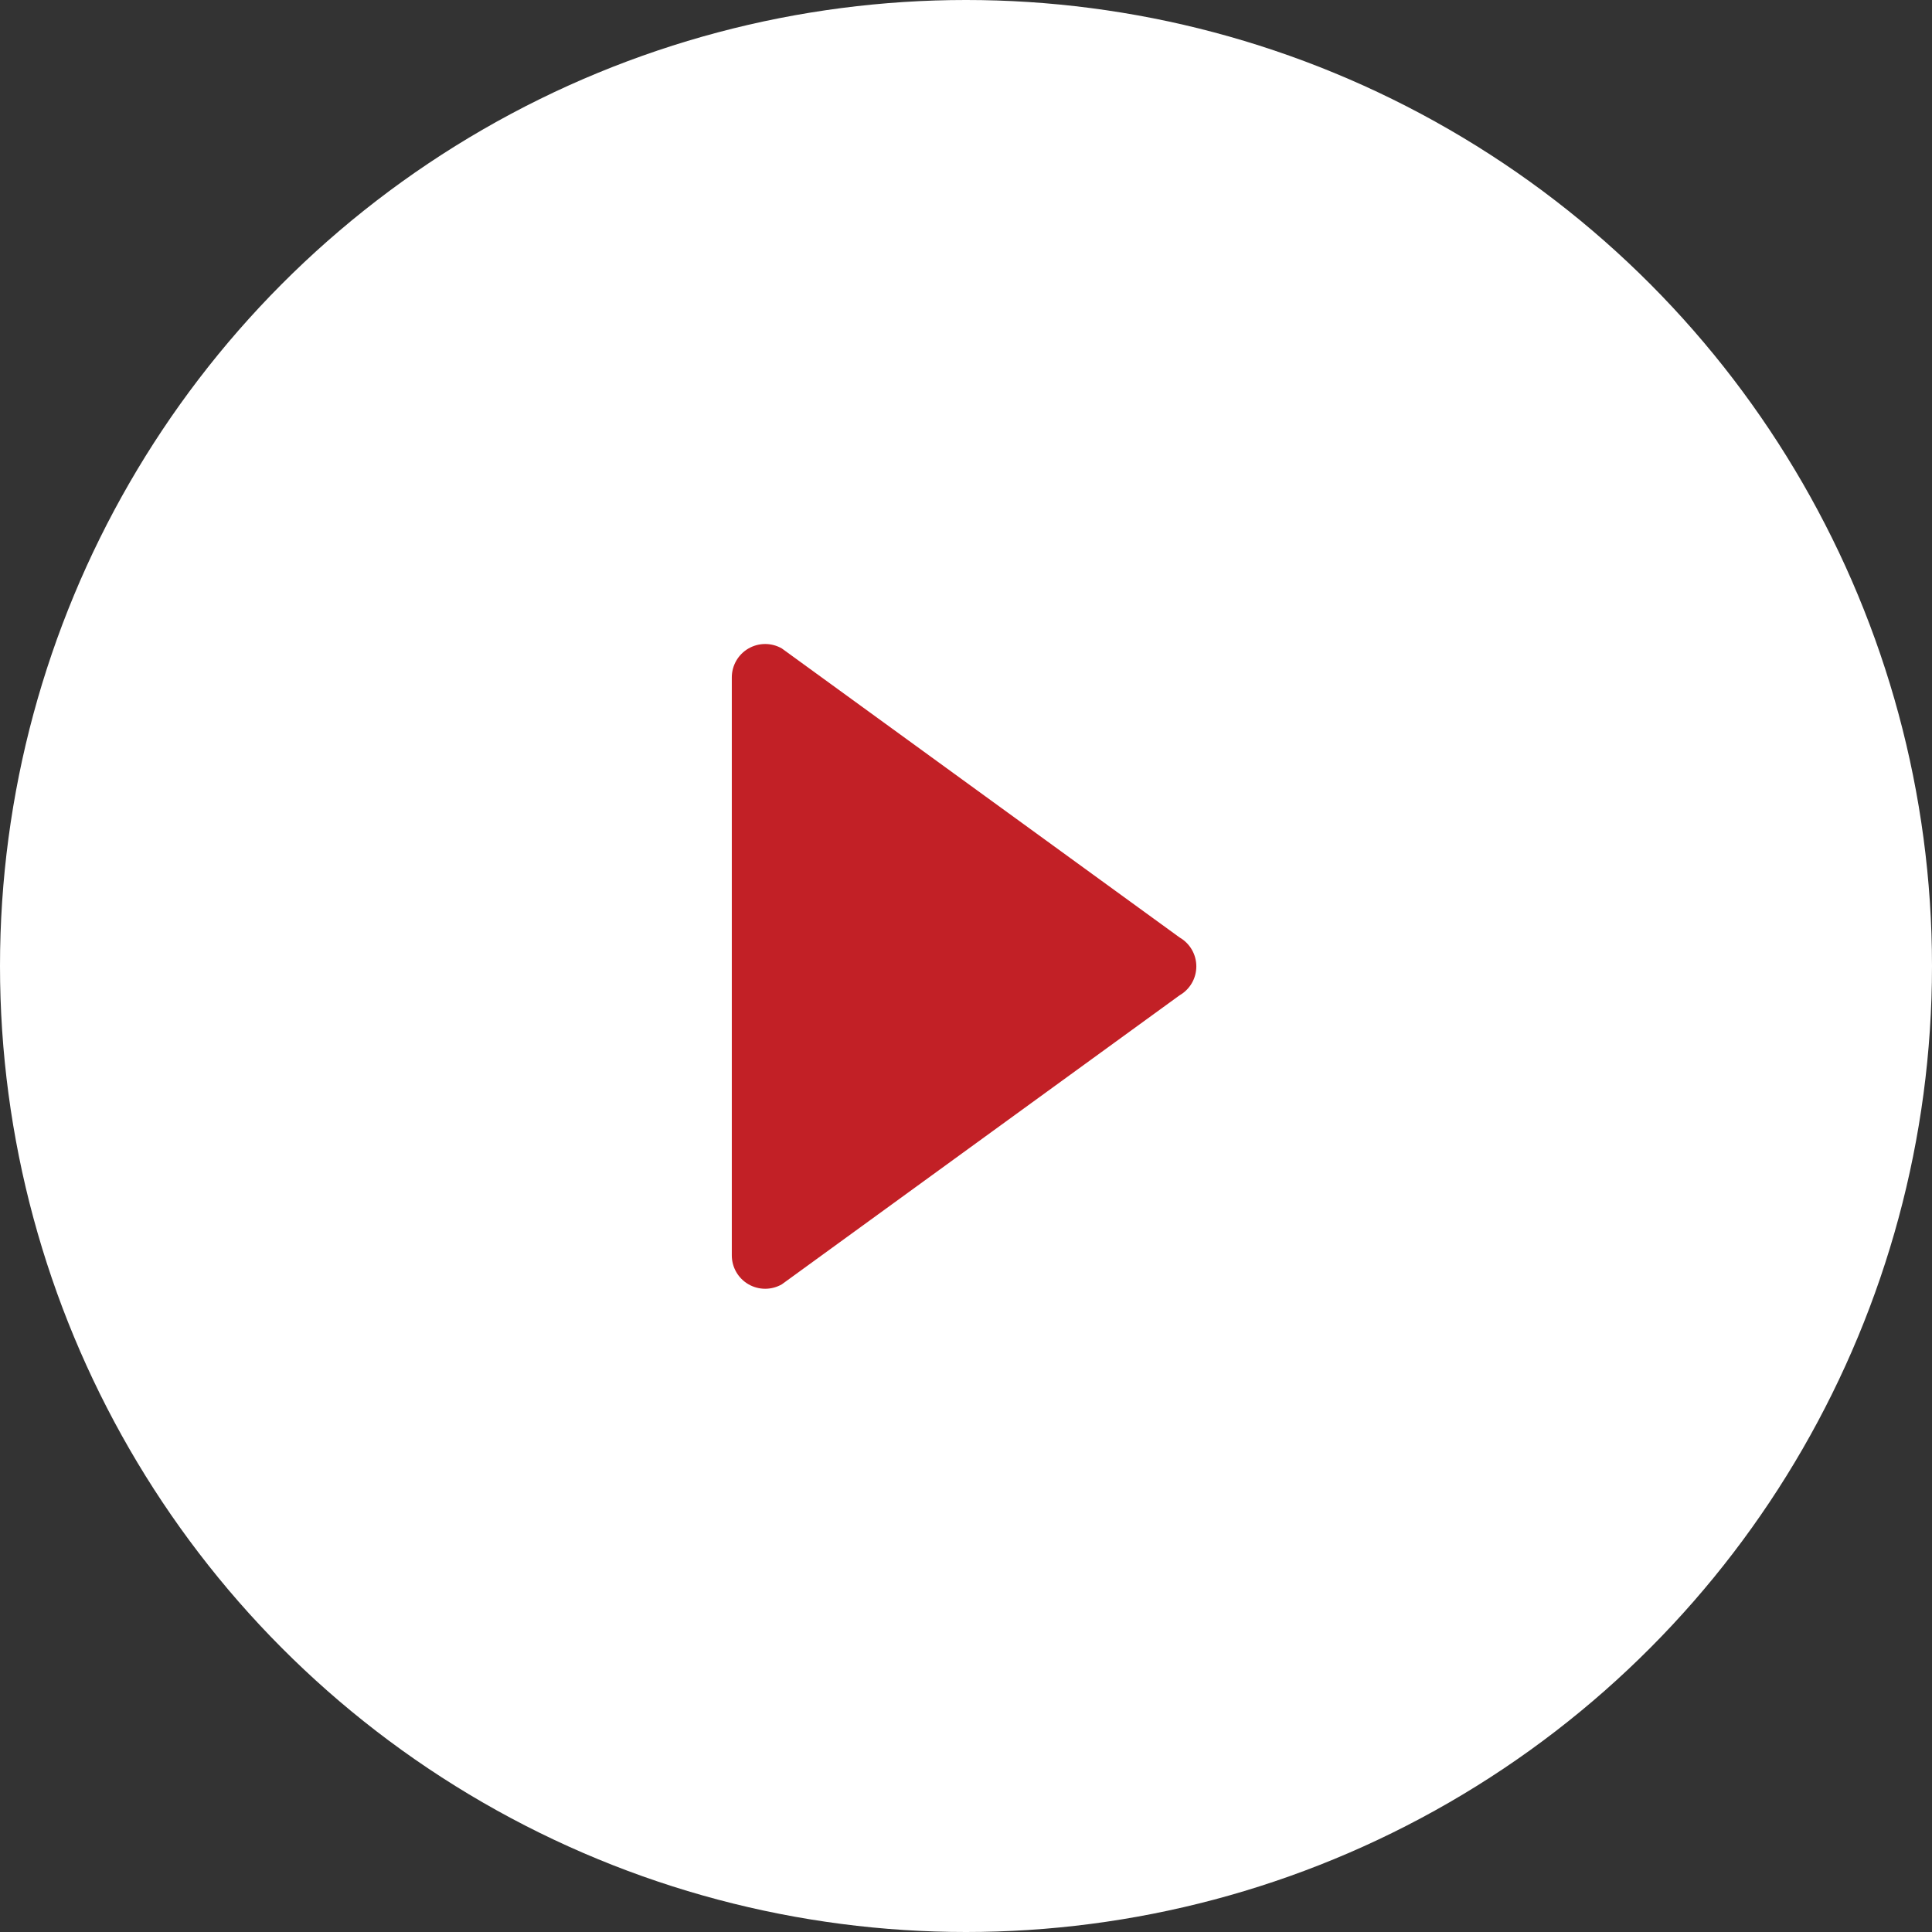
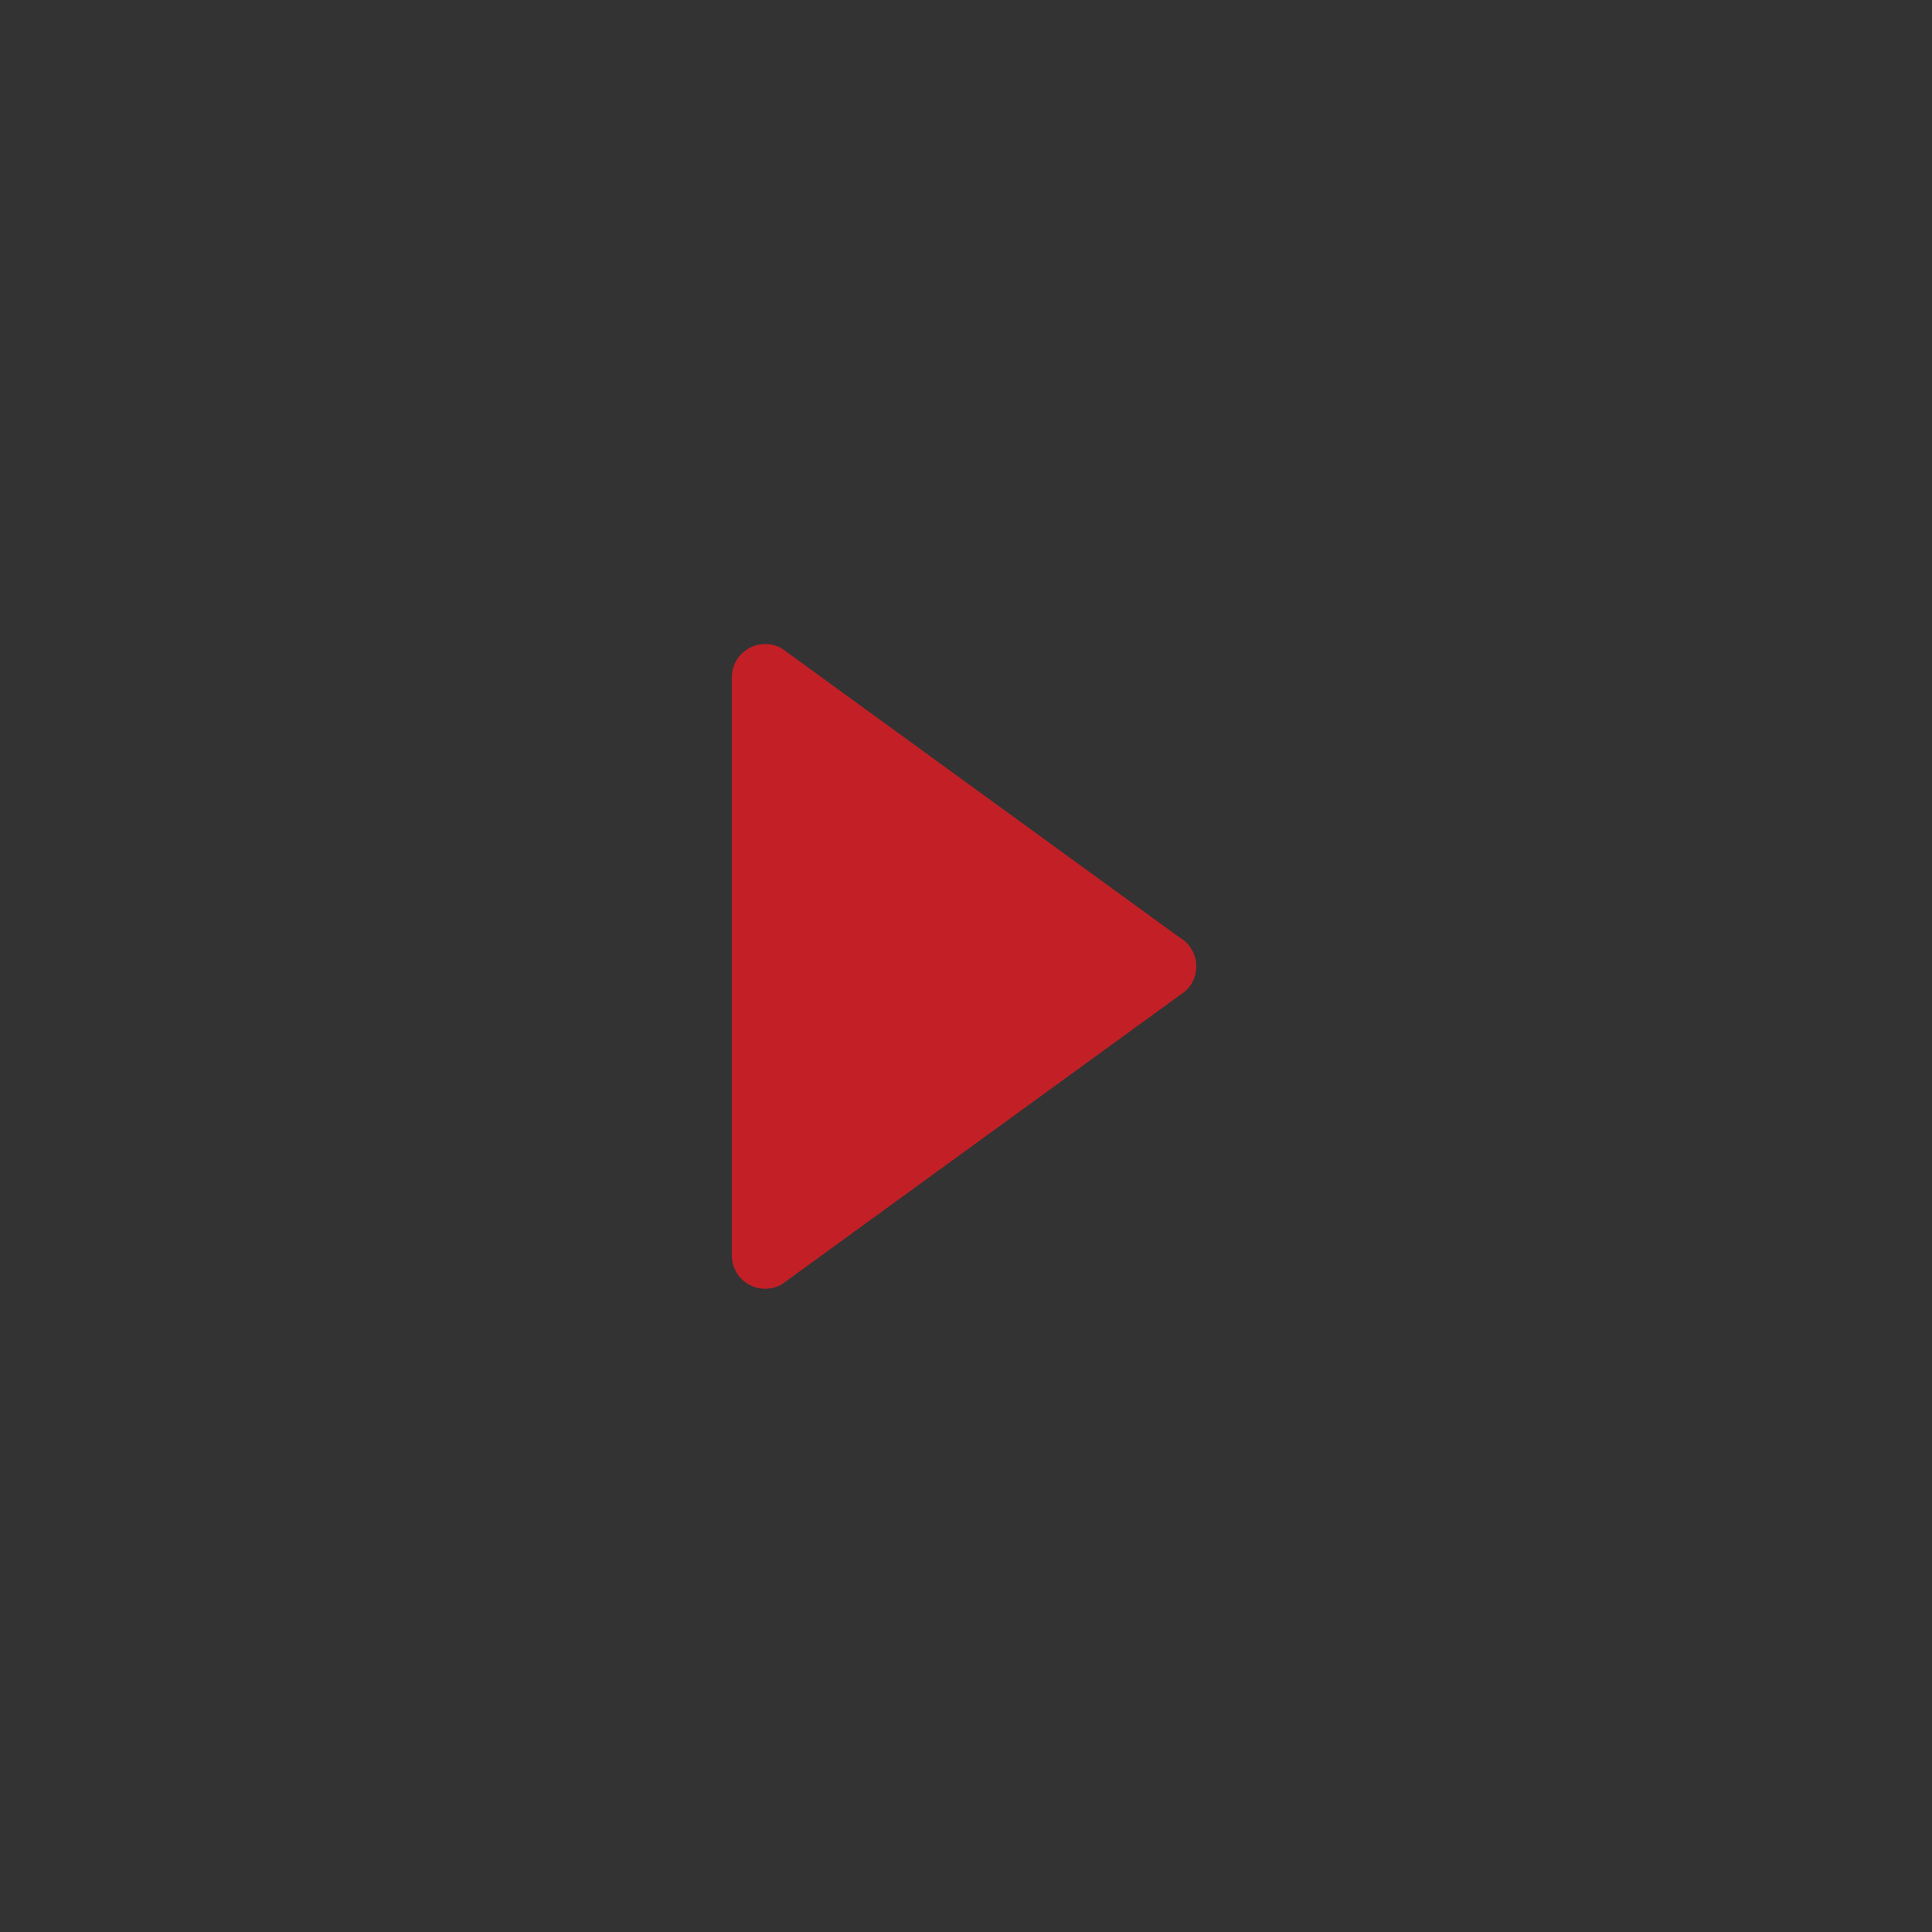
<svg xmlns="http://www.w3.org/2000/svg" width="60px" height="60px" viewBox="0 0 60 60" version="1.1">
  <rect x="0" y="0" width="60" height="60" fill="#333333" stroke="none" />
  <title>Group</title>
  <desc>Created with Sketch.</desc>
  <g id="Home" stroke="none" stroke-width="1" fill="none" fill-rule="evenodd">
    <g id="08a-Company-News" transform="translate(-691, -665)" fill-rule="nonzero">
      <g id="card/news/3-copy" transform="translate(525, 595)">
        <g id="Group" transform="translate(166, 70)">
-           <circle id="Ellipse_1" fill="#FFFFFF" cx="30" cy="30" r="30" />
          <g id="media-play-symbol" transform="translate(22.665, 20)" fill="#C22026">
            <g id="Layer_8_16_" transform="translate(0.062, 0)">
              <path d="M0.518,0.139 C0.839,-0.046 1.234,-0.046 1.555,0.139 L13.908,9.115 C14.229,9.3 14.426,9.642 14.426,10.012 C14.426,10.382 14.229,10.724 13.908,10.909 L1.555,19.885 C1.234,20.07 0.839,20.07 0.518,19.885 C0.198,19.7 0,19.358 0,18.988 L0,1.036 C0,0.666 0.198,0.324 0.518,0.139 Z" id="Path_1" />
            </g>
          </g>
        </g>
      </g>
    </g>
  </g>
</svg>